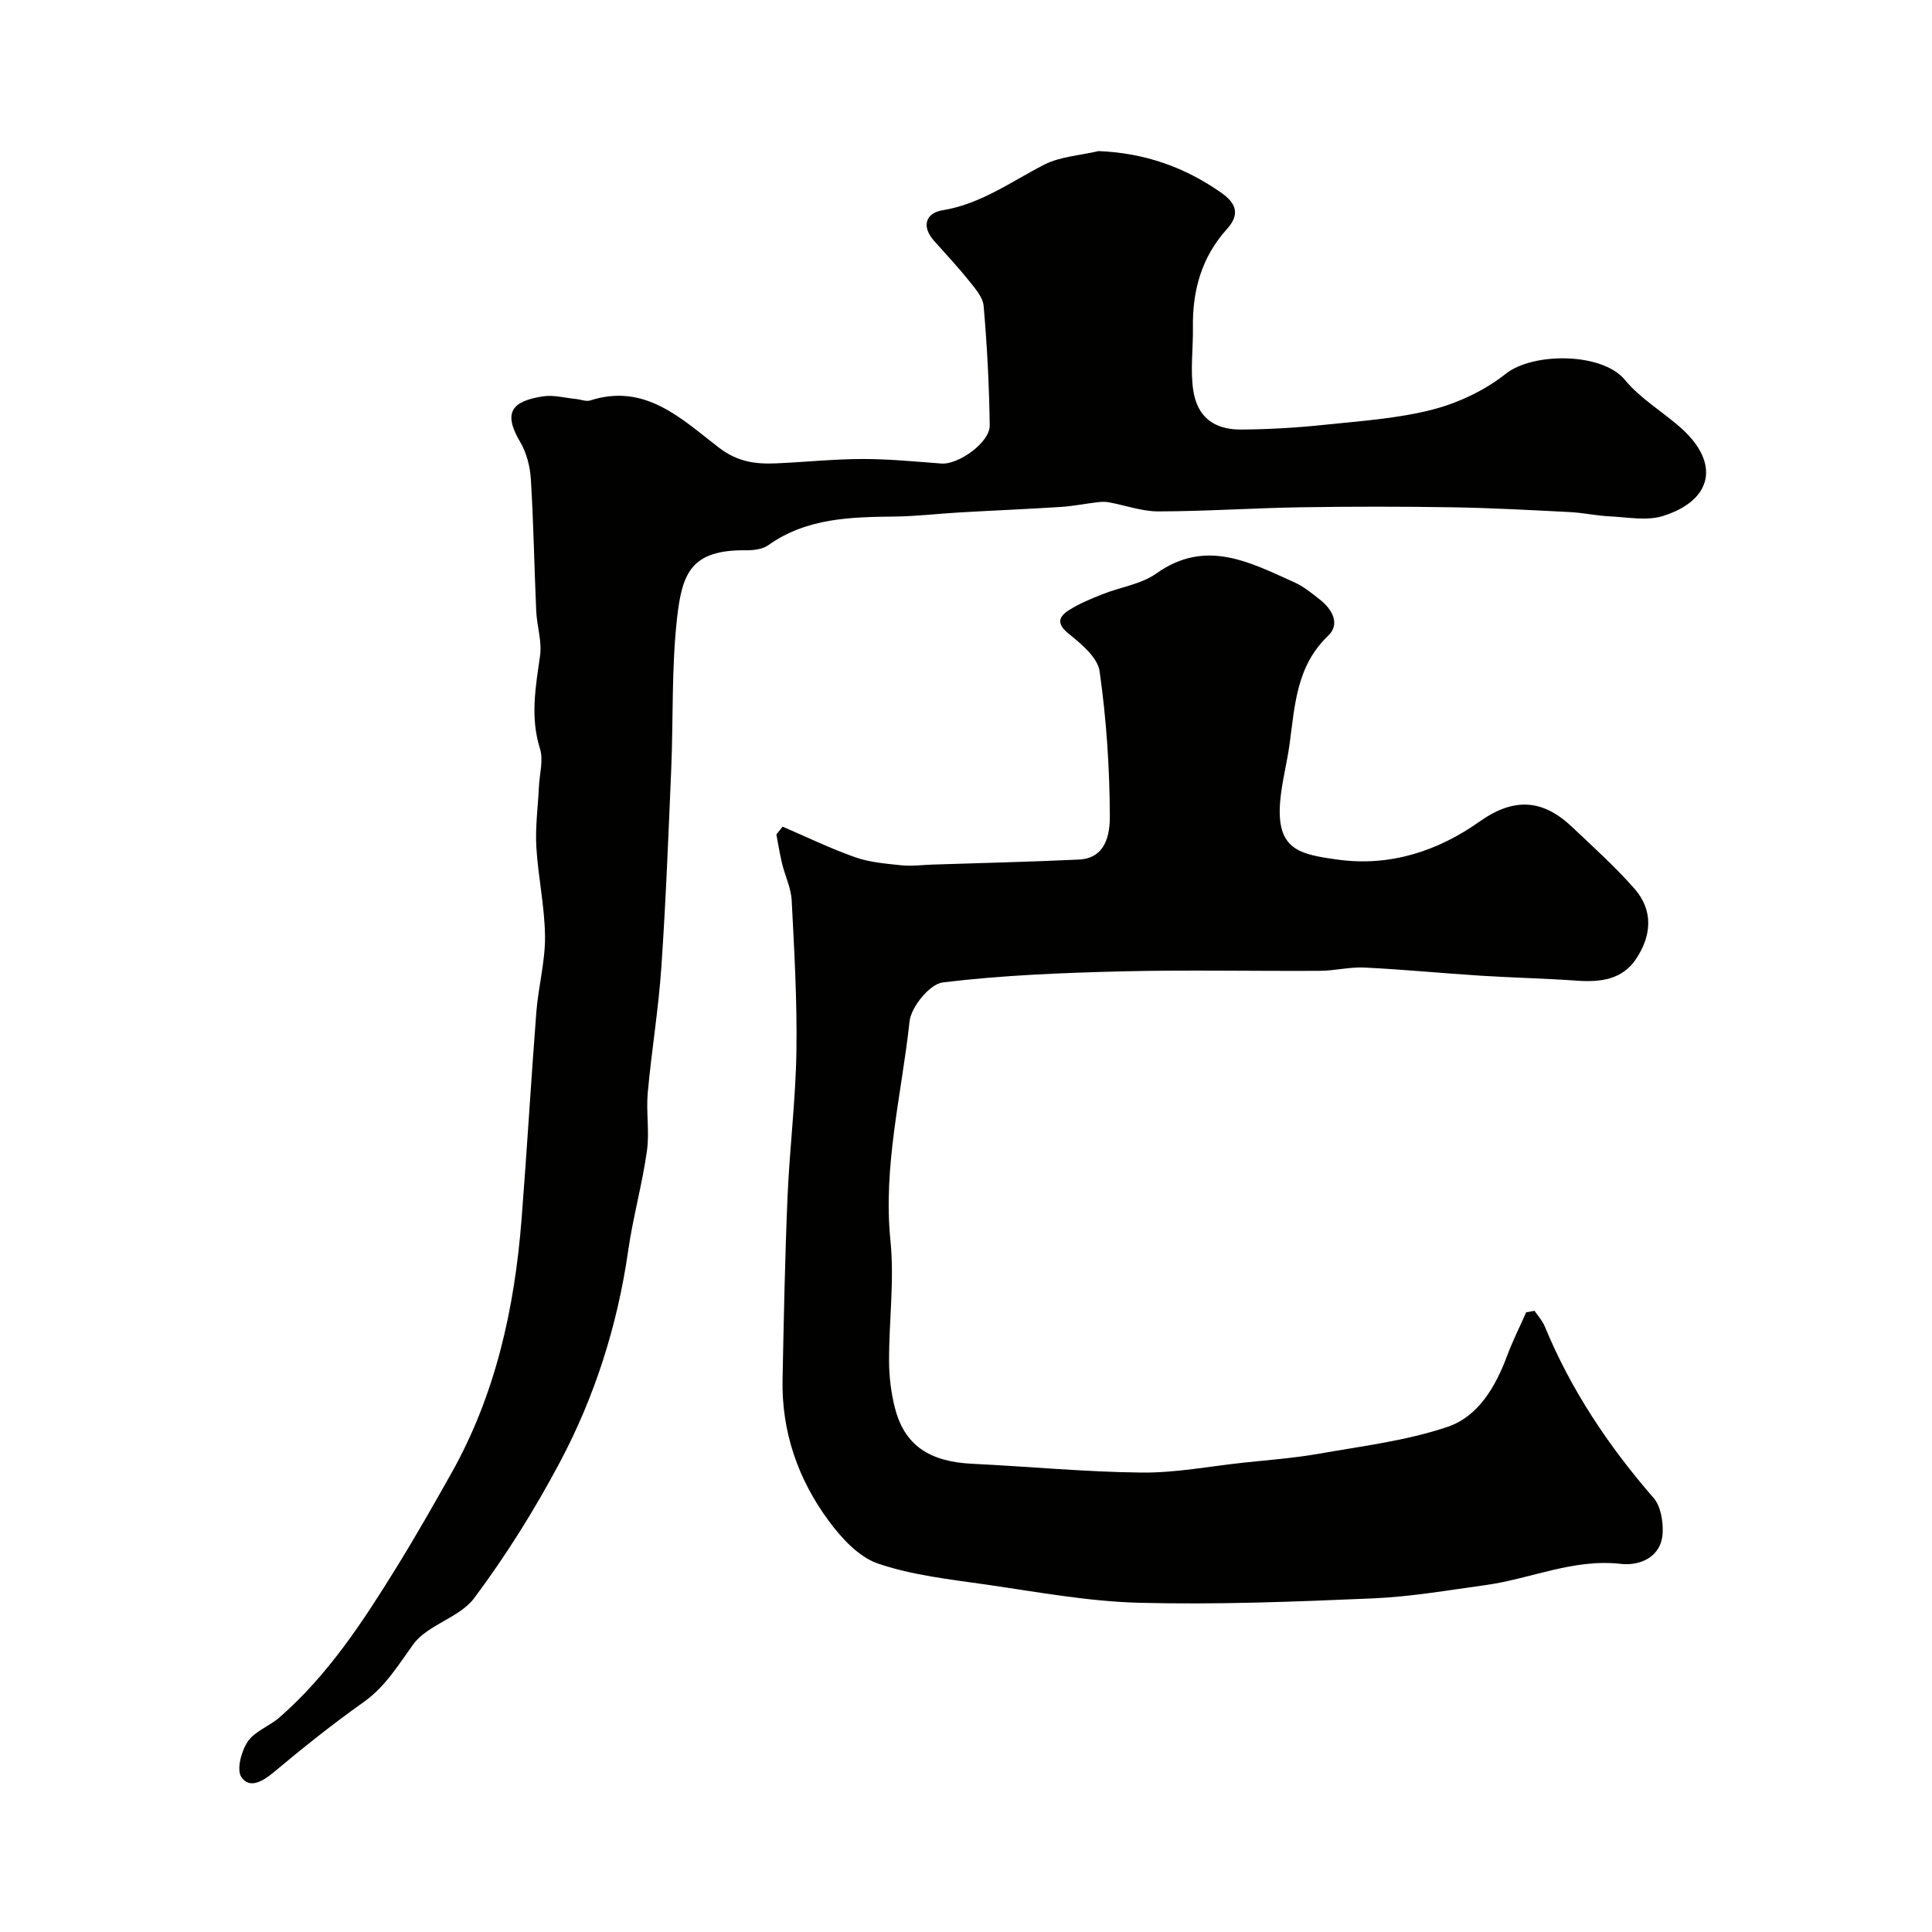
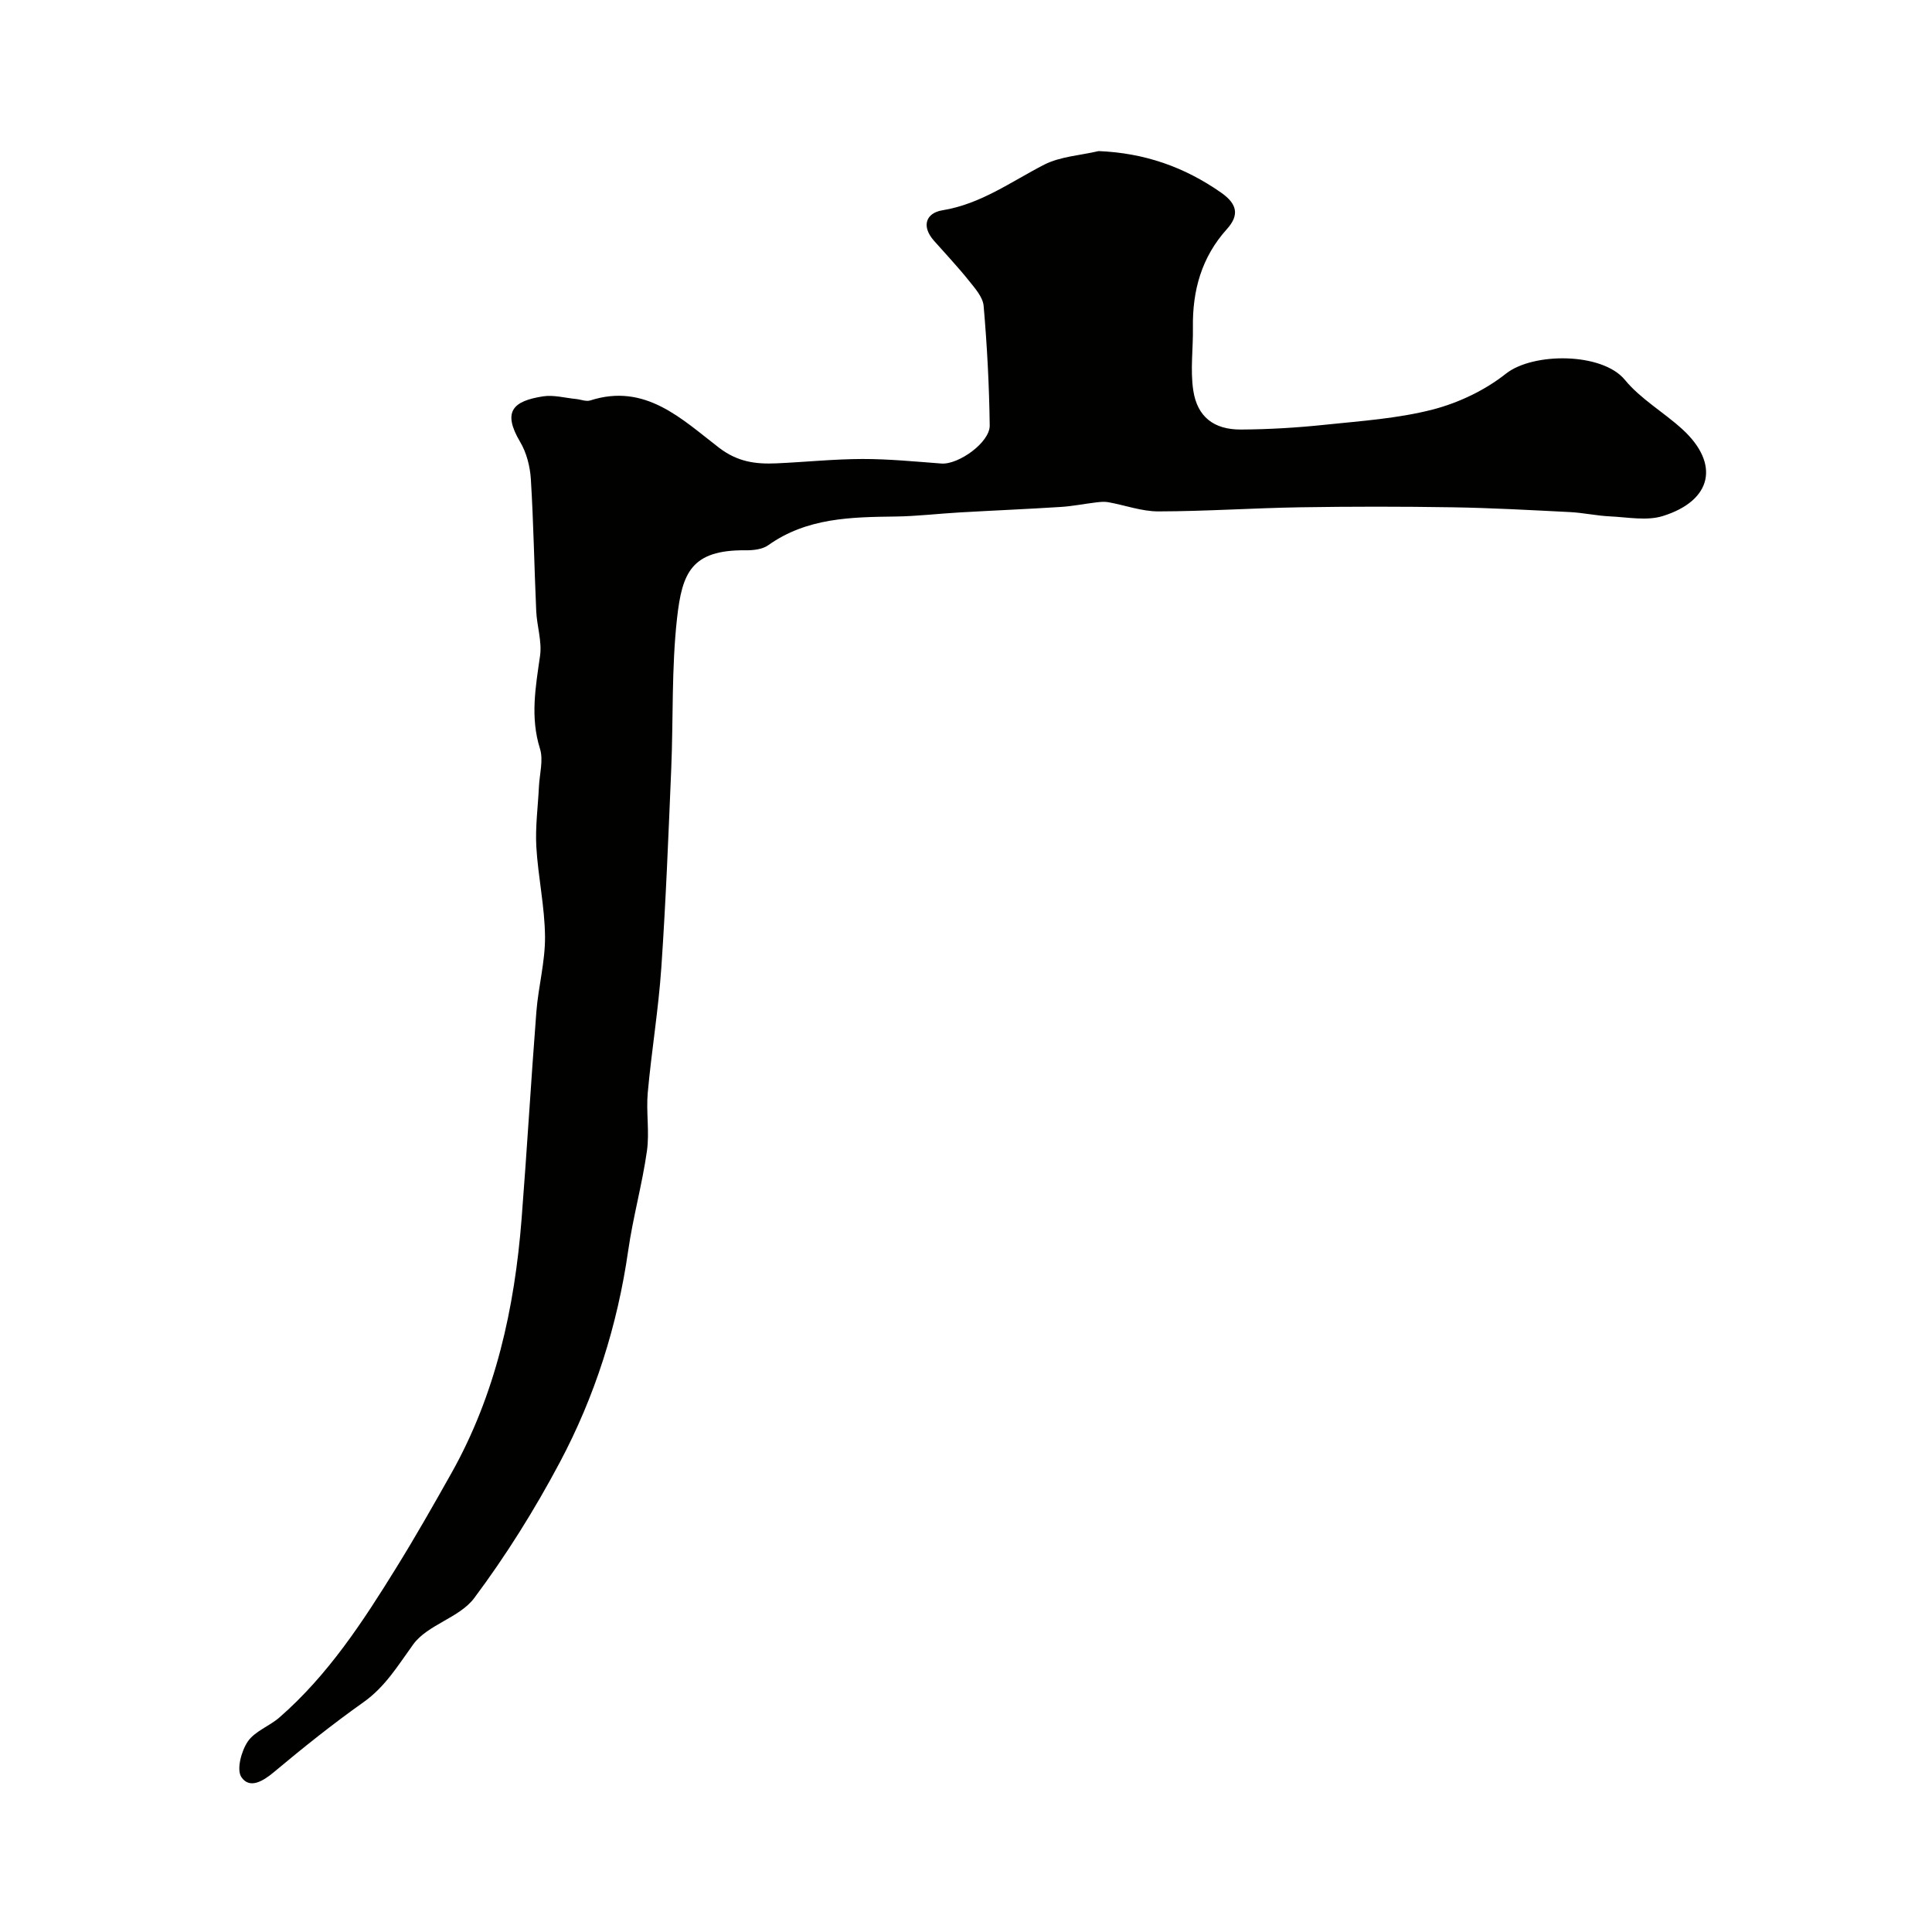
<svg xmlns="http://www.w3.org/2000/svg" enable-background="new 0 0 400 400" viewBox="0 0 400 400">
  <g fill="#010100">
-     <path d="m162.03 171.15c5 2.14 9.92 4.54 15.05 6.34 3.01 1.06 6.33 1.32 9.55 1.66 2.13.22 4.31-.08 6.47-.15 10.1-.33 20.2-.56 30.3-1.04 5.65-.27 6.39-5.4 6.38-8.98-.04-10.02-.71-20.09-2.12-30-.41-2.88-3.81-5.68-6.42-7.79-2.52-2.04-2.07-3.48.01-4.82 2.15-1.39 4.58-2.38 6.97-3.33 3.73-1.49 8.04-2.07 11.19-4.31 10.21-7.26 19.29-2.33 28.53 1.81 1.91.85 3.6 2.24 5.27 3.55 2.59 2.02 4.35 5.07 1.76 7.54-6.57 6.27-6.88 14.42-7.98 22.46-.53 3.87-1.56 7.69-1.92 11.57-.96 10.33 3.97 11.22 11.95 12.32 10.8 1.48 20.7-1.79 29.3-7.88 7.17-5.08 13.12-4.61 19.15 1.1 4.4 4.17 8.93 8.24 12.92 12.78 3.96 4.5 3.55 9.73.36 14.53-2.88 4.34-7.4 4.87-12.25 4.53-6.62-.47-13.26-.61-19.89-1.03-8.05-.51-16.08-1.3-24.13-1.69-3.06-.15-6.16.67-9.25.68-13.66.08-27.33-.22-40.99.11-12.37.31-24.79.8-37.05 2.29-2.68.33-6.55 5.05-6.88 8.08-1.63 15.09-5.52 29.95-3.95 45.42.83 8.19-.31 16.57-.29 24.87.01 3.24.41 6.57 1.21 9.71 1.97 7.72 7.08 11.15 16.01 11.58 11.71.56 23.4 1.7 35.11 1.82 7 .07 14.02-1.3 21.03-2.05 5.21-.56 10.46-.94 15.62-1.85 8.95-1.58 18.12-2.68 26.67-5.57 6.32-2.14 9.92-8.28 12.3-14.68 1.15-3.08 2.63-6.03 3.96-9.03.58-.1 1.15-.2 1.73-.31.73 1.09 1.66 2.09 2.14 3.28 5.43 13.16 13.21 24.76 22.52 35.48 1.46 1.68 1.95 4.72 1.87 7.09-.19 5.3-4.93 6.97-8.61 6.55-9.89-1.14-18.68 3.09-28.02 4.38-7.78 1.07-15.58 2.43-23.41 2.76-16.08.69-32.21 1.32-48.29.91-10.58-.27-21.14-2.24-31.66-3.76-7.56-1.09-15.31-1.92-22.47-4.36-4-1.36-7.6-5.3-10.25-8.91-6.32-8.58-9.73-18.4-9.51-29.22.25-12.6.5-25.21 1.03-37.8.43-10.04 1.68-20.06 1.84-30.09.16-10.43-.44-20.87-.98-31.29-.13-2.54-1.35-5.01-1.97-7.54-.49-2.02-.81-4.07-1.2-6.11.44-.56.86-1.08 1.29-1.61z" />
    <path d="m227.46 31.28c9.5.39 17.75 3.28 25.37 8.61 3.37 2.36 3.78 4.67 1.17 7.56-5.23 5.81-7.13 12.69-7.02 20.33.07 4.35-.57 8.78.07 13.03.82 5.48 4.27 8.15 9.85 8.12 5.81-.03 11.65-.38 17.43-.99 7.47-.78 15.07-1.29 22.3-3.15 5.36-1.39 10.82-3.99 15.15-7.42 5.63-4.45 19.95-4.42 24.63 1.27 3.28 3.99 8.06 6.71 11.93 10.25 7.76 7.12 6.18 14.73-4.04 17.94-3.34 1.05-7.31.25-10.98.08-2.77-.13-5.52-.75-8.29-.89-8.1-.41-16.19-.86-24.3-.99-10.53-.17-21.06-.17-31.58 0-9.77.16-19.53.83-29.3.85-3.47.01-6.93-1.29-10.42-1.91-.83-.15-1.73-.04-2.58.06-2.42.29-4.82.78-7.25.93-6.95.44-13.9.73-20.86 1.13-4.43.25-8.86.79-13.29.85-9.23.12-18.38.24-26.39 5.94-1.21.86-3.11 1.07-4.68 1.05-11.27-.11-13.15 4.69-14.2 14.02-1.16 10.35-.77 20.86-1.21 31.3-.58 13.7-1.11 27.41-2.05 41.09-.59 8.65-2.03 17.25-2.81 25.9-.36 3.99.39 8.11-.17 12.06-.98 6.92-2.89 13.71-3.88 20.63-2.22 15.46-6.89 30.18-14.18 43.88-5.19 9.76-11.11 19.24-17.72 28.08-3.04 4.06-9.65 5.48-12.61 9.57-3.15 4.34-5.76 8.75-10.29 11.96-6.41 4.54-12.56 9.46-18.58 14.5-2.31 1.93-5.03 3.5-6.71 1-1.03-1.54-.01-5.37 1.32-7.34 1.45-2.15 4.47-3.18 6.55-4.99 10.09-8.79 17.31-19.86 24.26-31.1 3.95-6.38 7.66-12.91 11.34-19.45 9.19-16.35 13.1-34.19 14.55-52.68 1.12-14.29 1.95-28.6 3.06-42.89.41-5.21 1.84-10.4 1.79-15.58-.06-6.2-1.44-12.37-1.8-18.58-.23-4.12.34-8.29.54-12.44.13-2.64.96-5.51.21-7.88-2.04-6.51-.9-12.76.02-19.2.43-2.99-.65-6.17-.79-9.27-.41-9.09-.55-18.2-1.11-27.28-.16-2.63-.88-5.49-2.21-7.73-3.76-6.34-1.47-8.48 4.73-9.45 2.2-.34 4.56.33 6.85.55.98.1 2.07.57 2.92.3 11.4-3.67 18.94 3.85 26.62 9.75 3.9 3 7.64 3.46 11.94 3.27 5.94-.26 11.86-.89 17.8-.9 5.45-.01 10.9.53 16.35.94 3.53.26 10.04-4.36 10-7.88-.11-8.26-.54-16.53-1.26-24.76-.16-1.86-1.85-3.71-3.14-5.33-2.26-2.82-4.76-5.46-7.15-8.17-2.66-3.01-1.64-5.74 1.75-6.29 7.99-1.3 14.24-5.94 21.12-9.47 3.33-1.68 7.46-1.9 11.23-2.79z" />
  </g>
</svg>